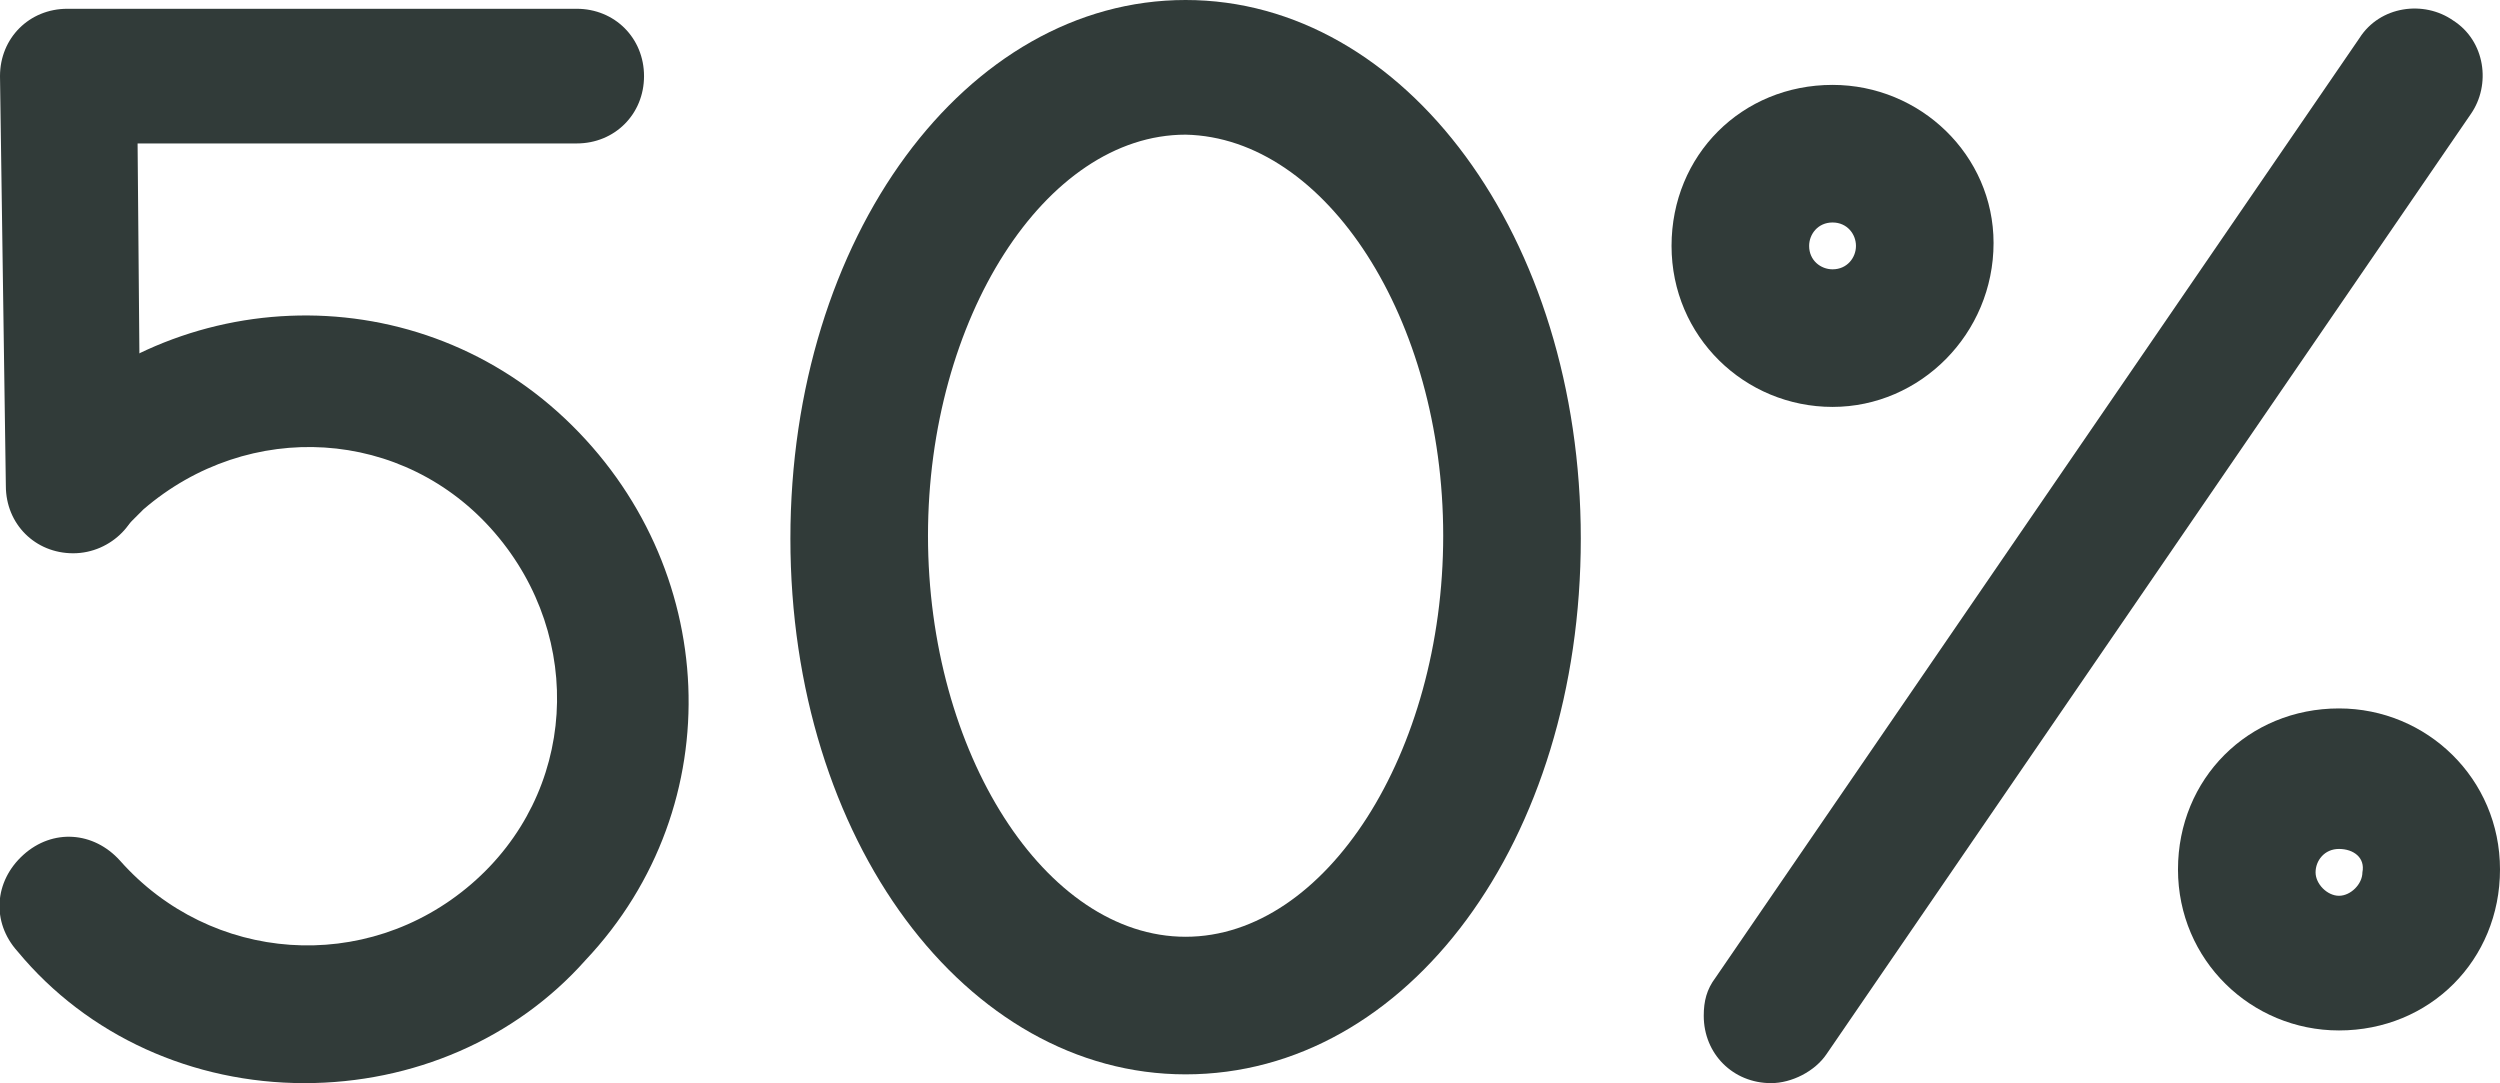
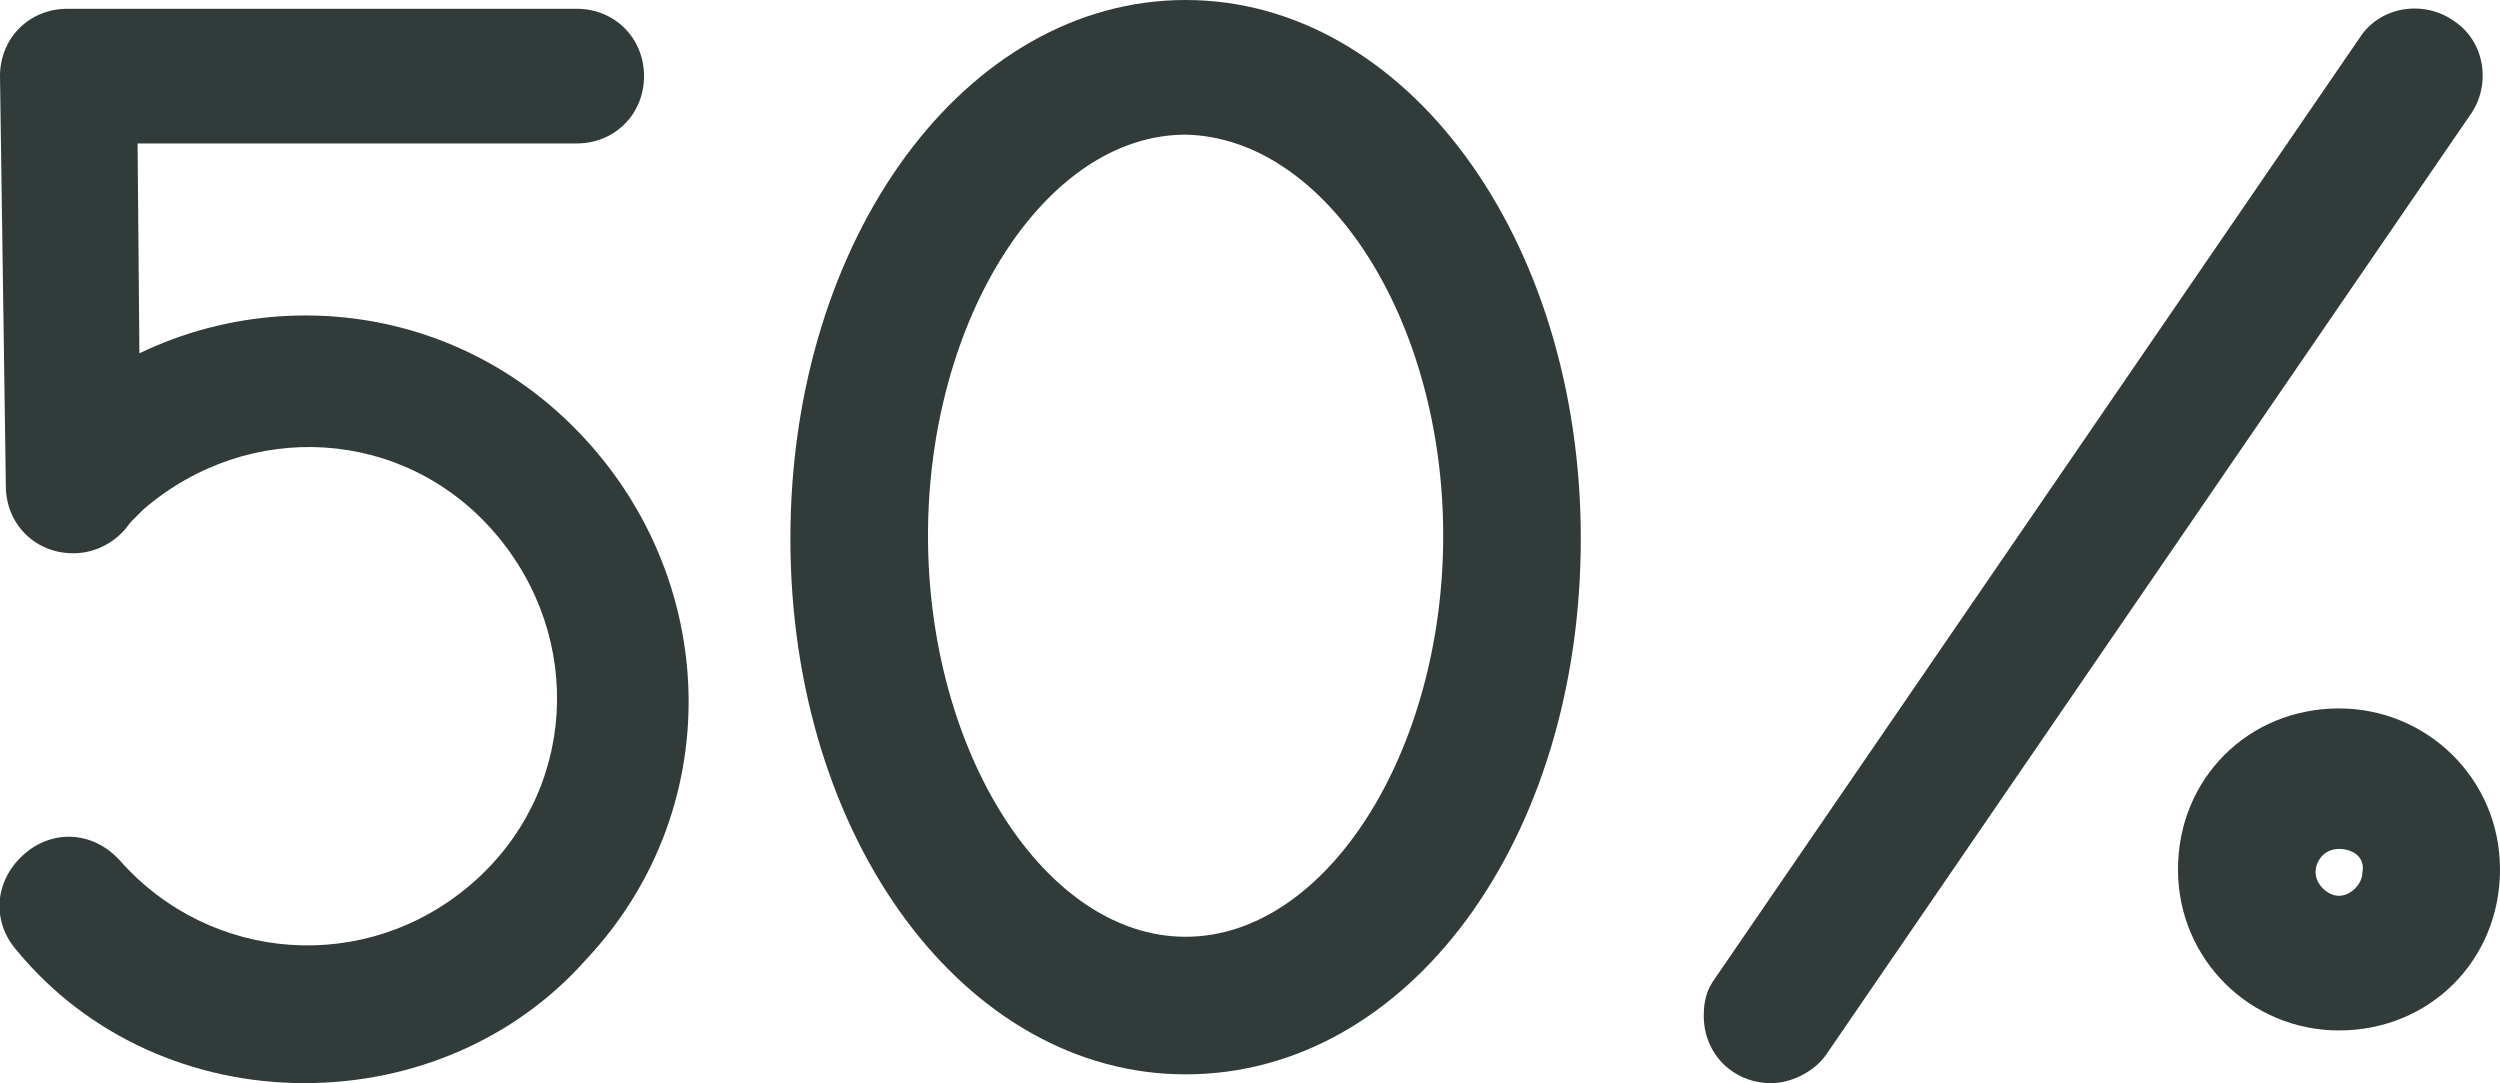
<svg xmlns="http://www.w3.org/2000/svg" version="1.1" id="圖層_1" x="0px" y="0px" viewBox="0 0 85.4 37" style="enable-background:new 0 0 85.4 37;" xml:space="preserve">
  <style type="text/css">
	.st0{fill:#313B39;}
</style>
  <title>資產 12</title>
  <g id="圖層_2">
    <g id="圖層_1-2">
      <g id="圖層_2-2">
        <g id="圖層_1-2-2">
          <path class="st0" d="M2.5,18.9c-1.3,0-2.3-1-2.3-2.3L0,2.6c0-1.3,1-2.3,2.3-2.3c0,0,0,0,0,0h17.4c1.3,0,2.3,1,2.3,2.3      s-1,2.3-2.3,2.3h-15l0.1,11.6C4.9,17.8,3.8,18.9,2.5,18.9C2.6,18.9,2.6,18.9,2.5,18.9L2.5,18.9L2.5,18.9z" />
          <path class="st0" d="M10.4,37c-3.8,0-7.4-1.6-9.8-4.5c-0.9-1-0.8-2.4,0.2-3.3s2.4-0.8,3.3,0.2c3.1,3.5,8.4,3.9,12,0.8      s3.9-8.4,0.8-12s-8.4-3.9-12-0.8c-0.2,0.2-0.4,0.4-0.6,0.6c-0.9,0.9-2.4,0.9-3.3,0C0.1,17.3,0,15.9,0.8,15      C5.7,9.7,14,9.3,19.3,14.3s5.7,13.2,0.7,18.5C17.6,35.5,14.1,37,10.4,37z" />
          <path class="st0" d="M40.5,36.7C33,36.7,27,28.7,27,18.4S33,0,40.5,0S54,8.1,54,18.4S48.1,36.7,40.5,36.7z M40.5,4.6      c-4.8,0-8.8,6.3-8.8,13.7s4,13.7,8.8,13.7s8.8-6.3,8.8-13.7S45.3,4.7,40.5,4.6z" />
          <path class="st0" d="M60.5,37c-1.3,0-2.3-1-2.3-2.3c0-0.5,0.1-0.9,0.4-1.3l22-32.1c0.7-1.1,2.2-1.3,3.2-0.6      c1.1,0.7,1.3,2.2,0.6,3.2L62.4,36C62,36.6,61.2,37,60.5,37z" />
-           <path class="st0" d="M62.6,13.9c-3,0-5.5-2.4-5.5-5.5s2.4-5.5,5.5-5.5c3,0,5.5,2.4,5.5,5.4C68.1,11.4,65.6,13.9,62.6,13.9      C62.6,13.9,62.6,13.9,62.6,13.9z M62.6,7.6c-0.5,0-0.8,0.4-0.8,0.8c0,0.5,0.4,0.8,0.8,0.8c0.5,0,0.8-0.4,0.8-0.8c0,0,0,0,0,0      C63.4,8,63.1,7.6,62.6,7.6L62.6,7.6z" />
          <path class="st0" d="M79.9,35.2c-3,0-5.5-2.4-5.5-5.5s2.4-5.5,5.5-5.5c3,0,5.5,2.4,5.5,5.5v0C85.4,32.8,83,35.2,79.9,35.2z       M79.9,29c-0.5,0-0.8,0.4-0.8,0.8s0.4,0.8,0.8,0.8s0.8-0.4,0.8-0.8l0,0C80.8,29.3,80.4,29,79.9,29L79.9,29z" />
        </g>
      </g>
    </g>
  </g>
</svg>